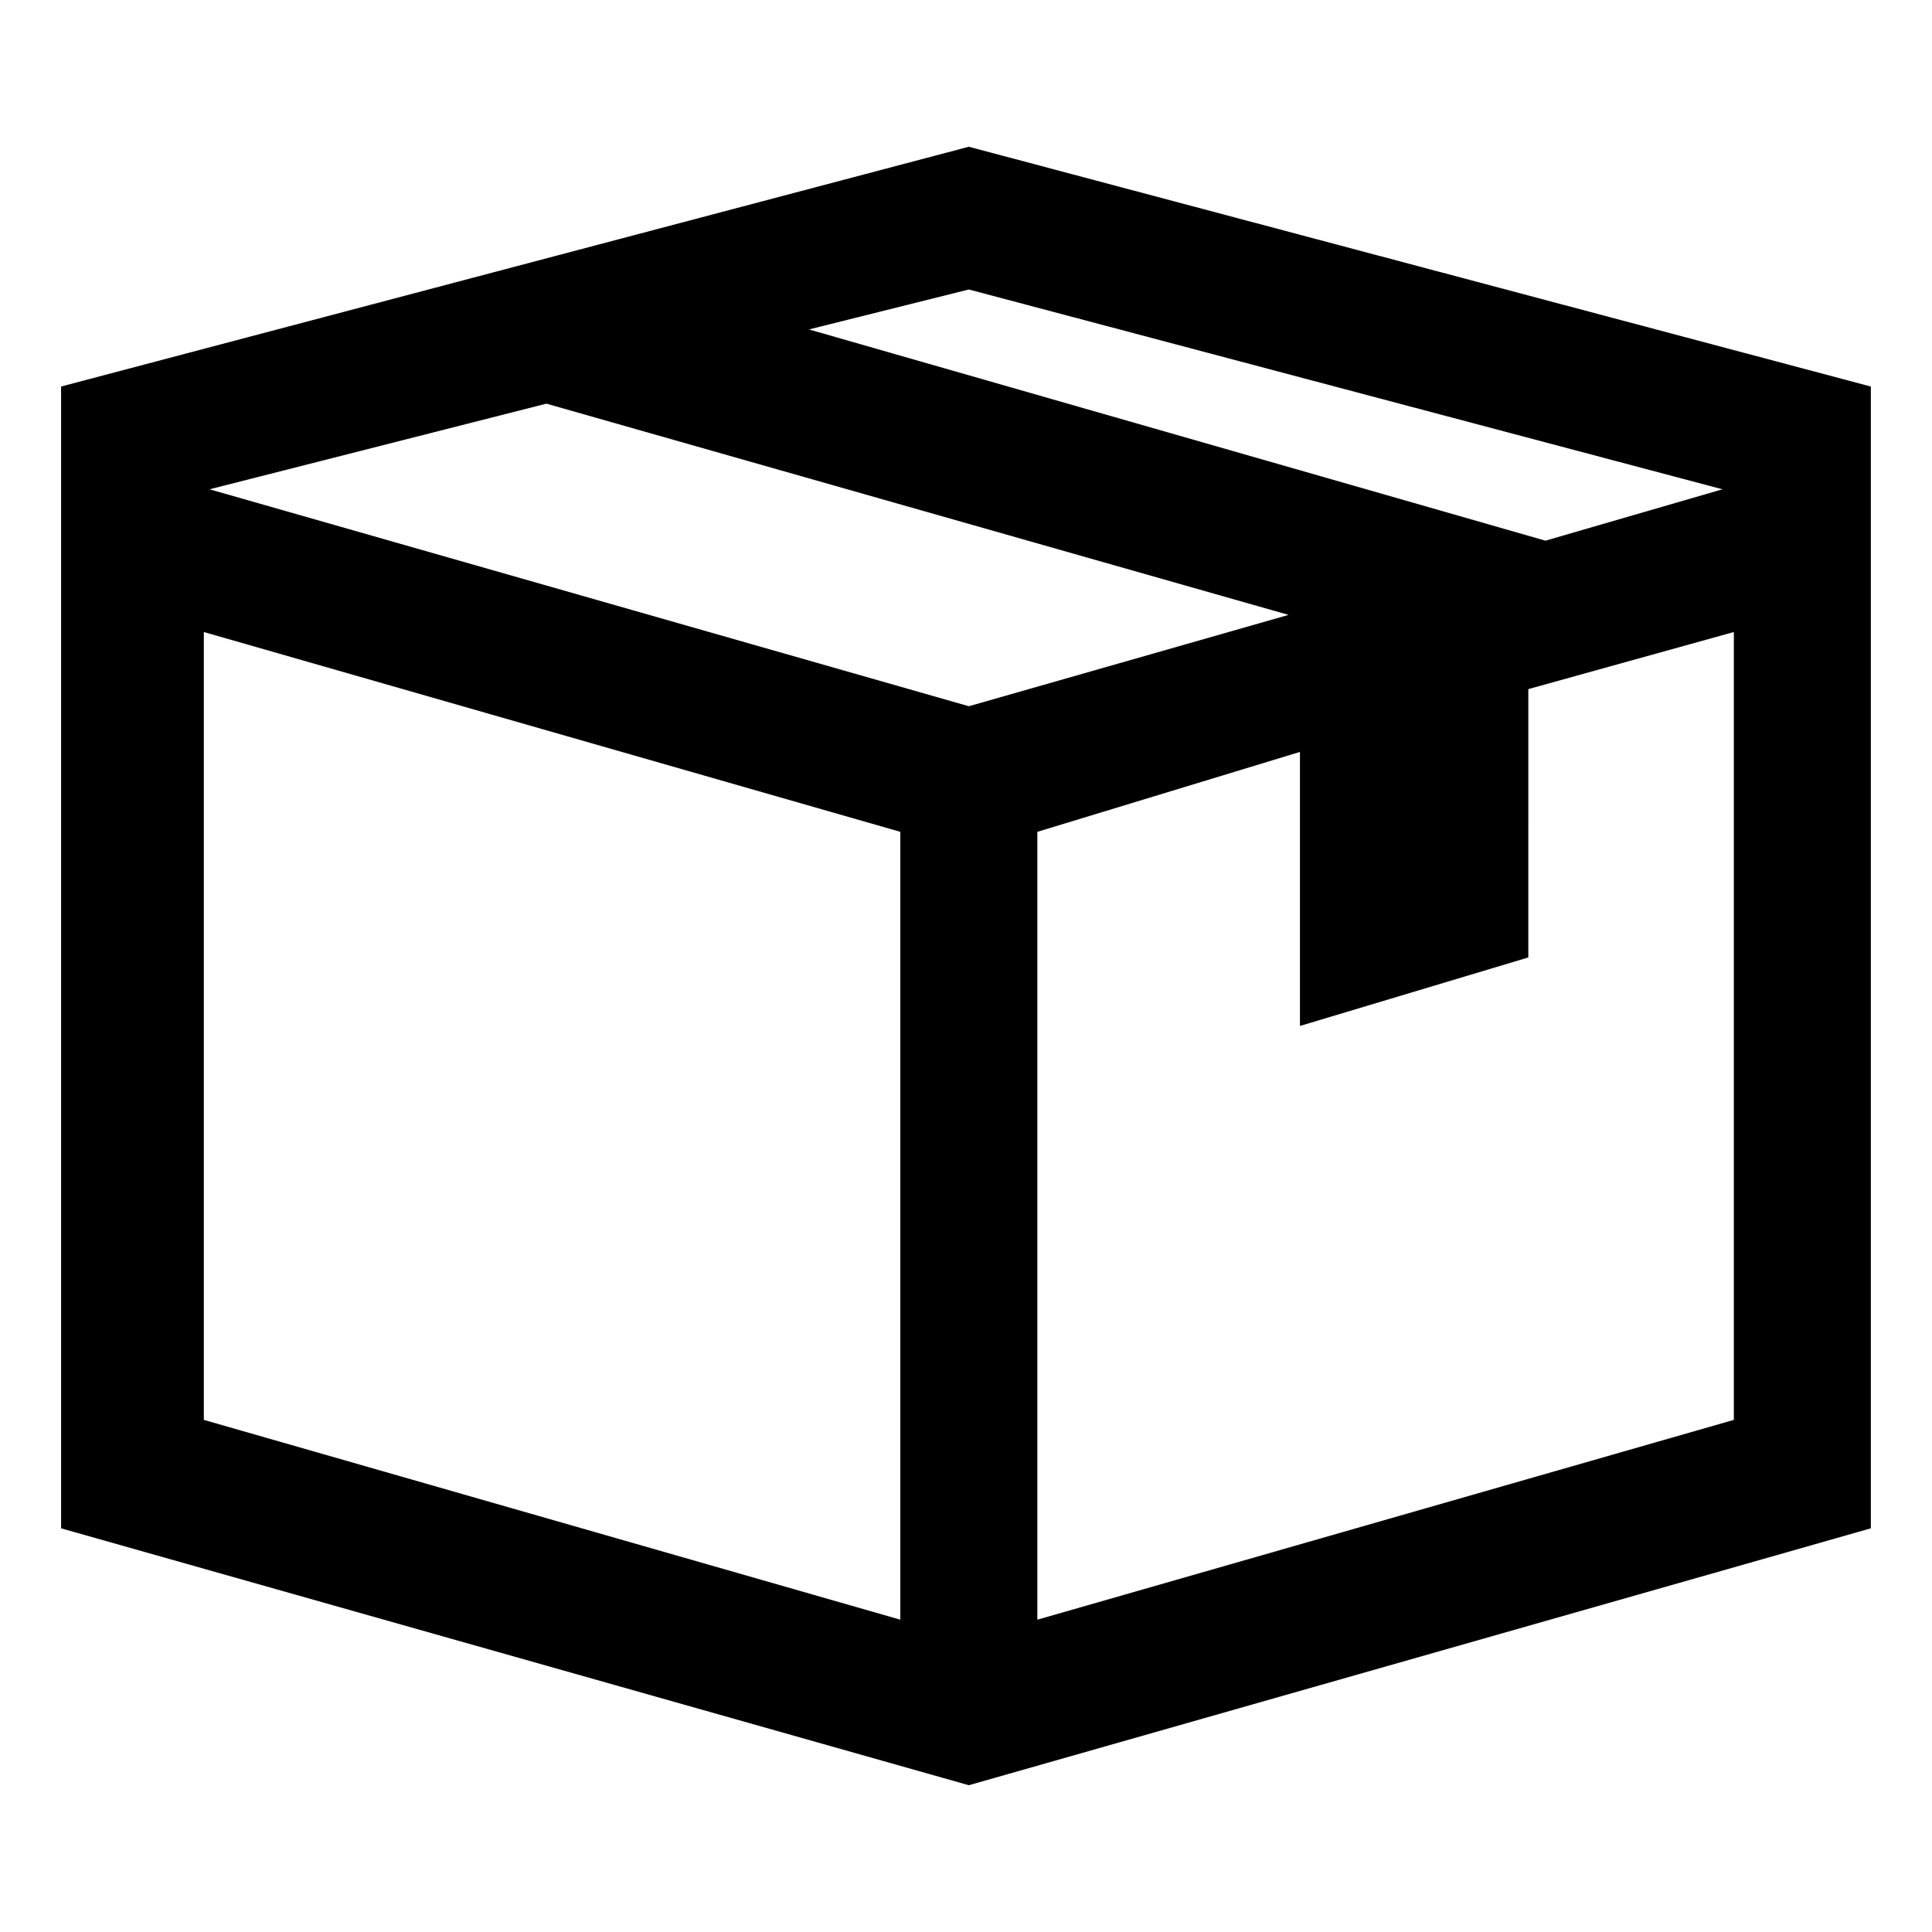
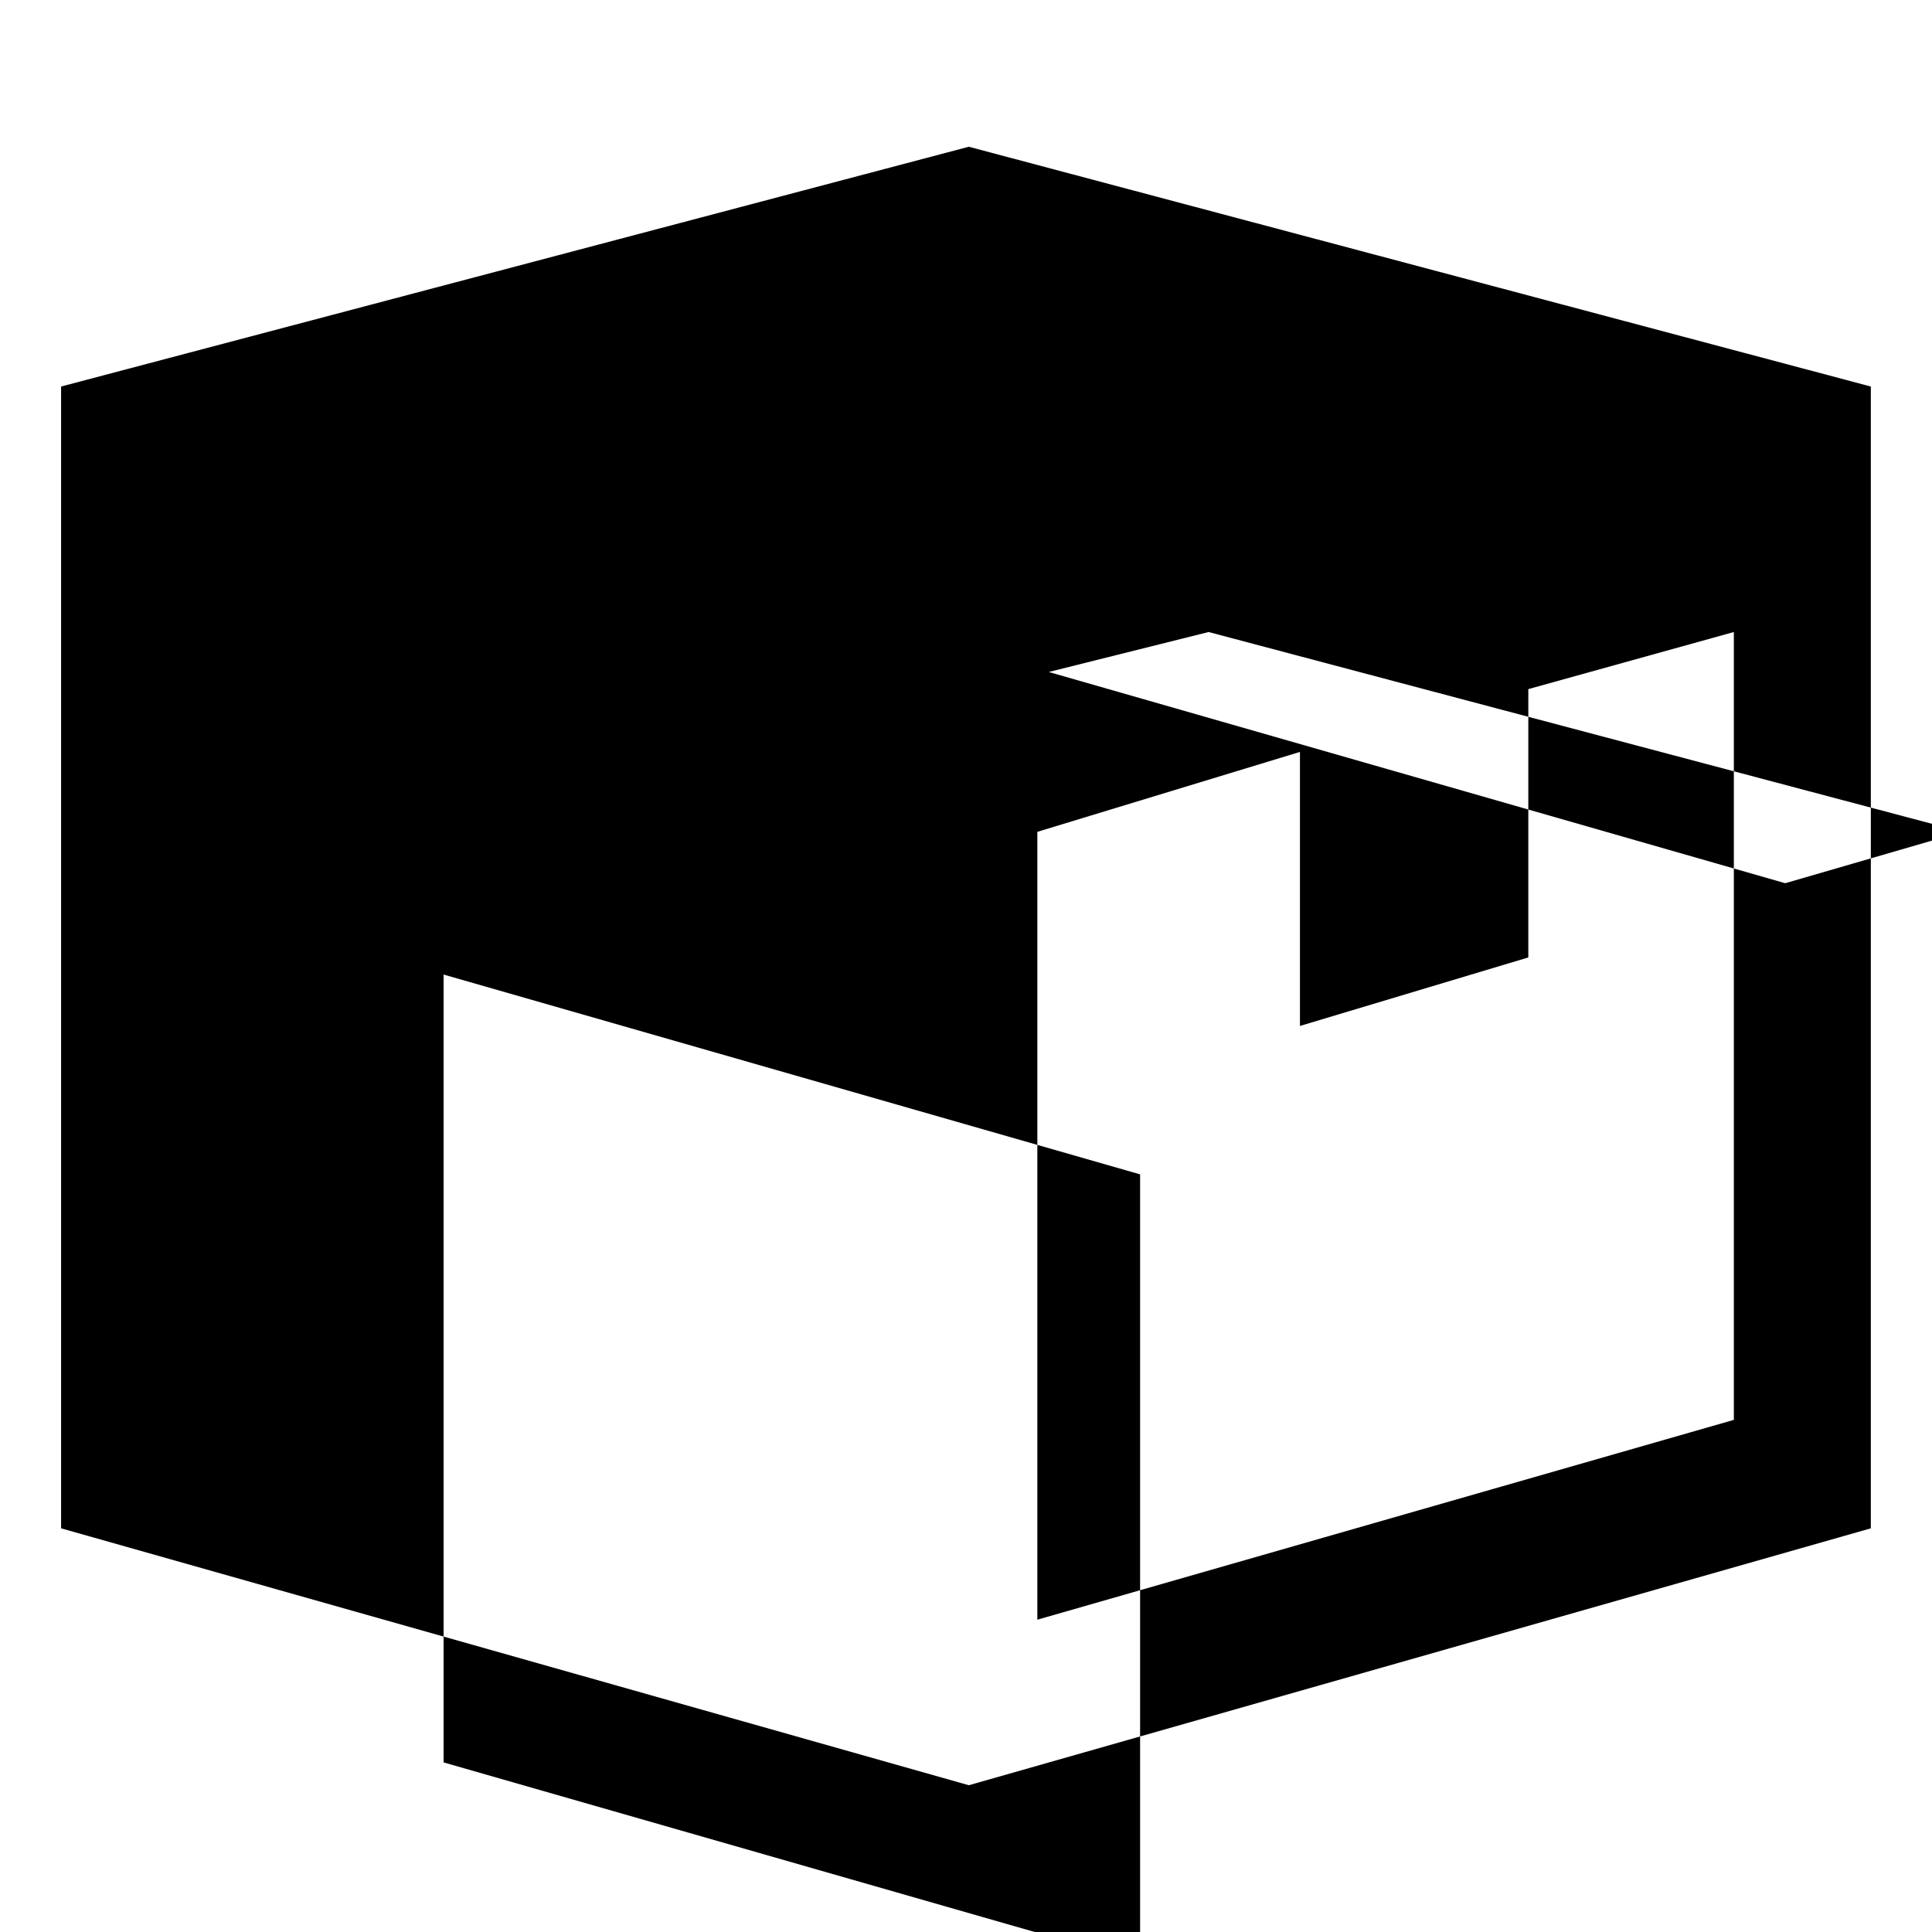
<svg xmlns="http://www.w3.org/2000/svg" fill="#000000" width="800px" height="800px" version="1.1" viewBox="144 144 512 512">
-   <path d="m400.75 182.89 239.04 63.543v302.59l-239.04 68.082-240.56-68.082v-302.59zm148.27 214.84-60.52 18.156v-72.621l-69.594 21.18v208.79l184.58-52.953v-208.79l-54.465 15.129zm-63.543-90.777-196.68-55.98-89.262 22.695 201.22 57.492 84.727-24.207zm-127.09-75.648 195.17 55.98 46.902-13.617-199.71-52.953zm24.207 341.93v-208.79l-184.58-52.953v208.79z" fill-rule="evenodd" />
+   <path d="m400.75 182.89 239.04 63.543v302.59l-239.04 68.082-240.56-68.082v-302.59zm148.27 214.84-60.52 18.156v-72.621l-69.594 21.18v208.79l184.58-52.953v-208.79l-54.465 15.129zzm-127.09-75.648 195.17 55.98 46.902-13.617-199.71-52.953zm24.207 341.93v-208.79l-184.58-52.953v208.79z" fill-rule="evenodd" />
</svg>